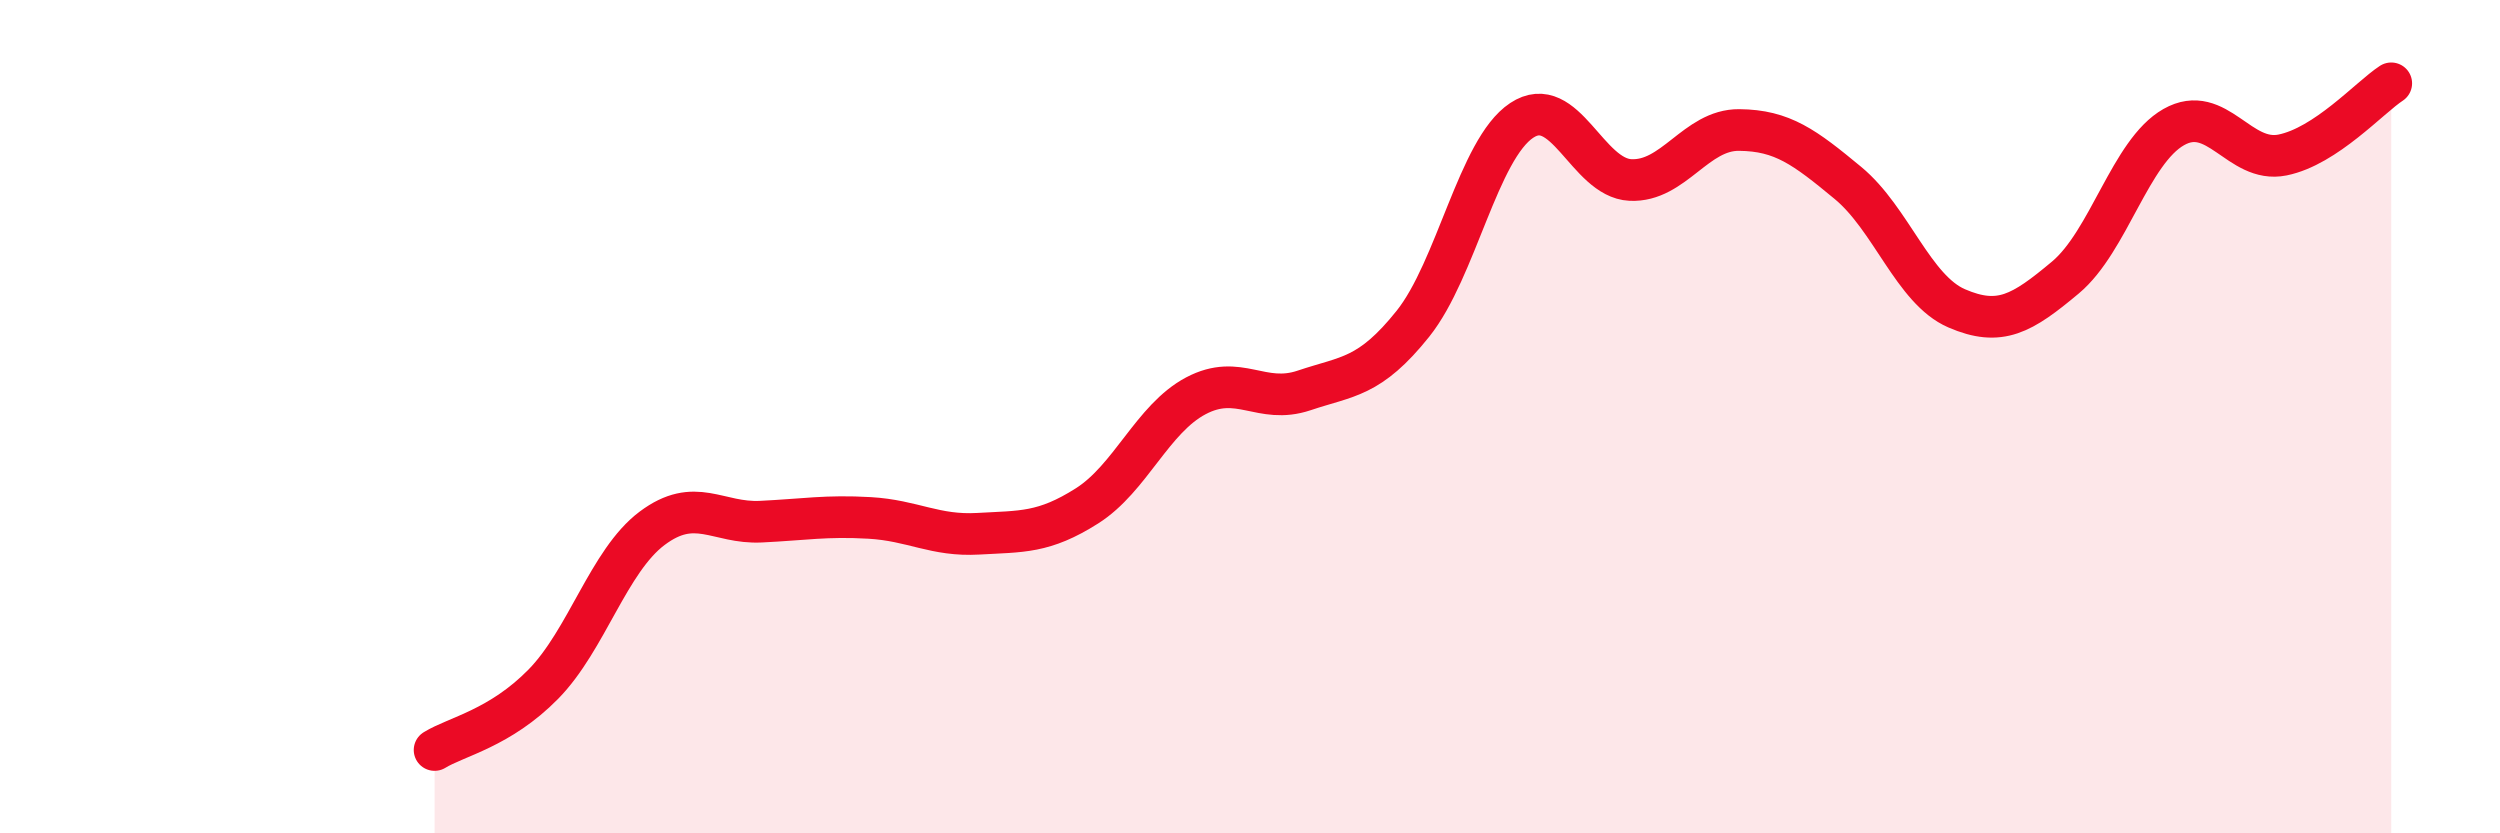
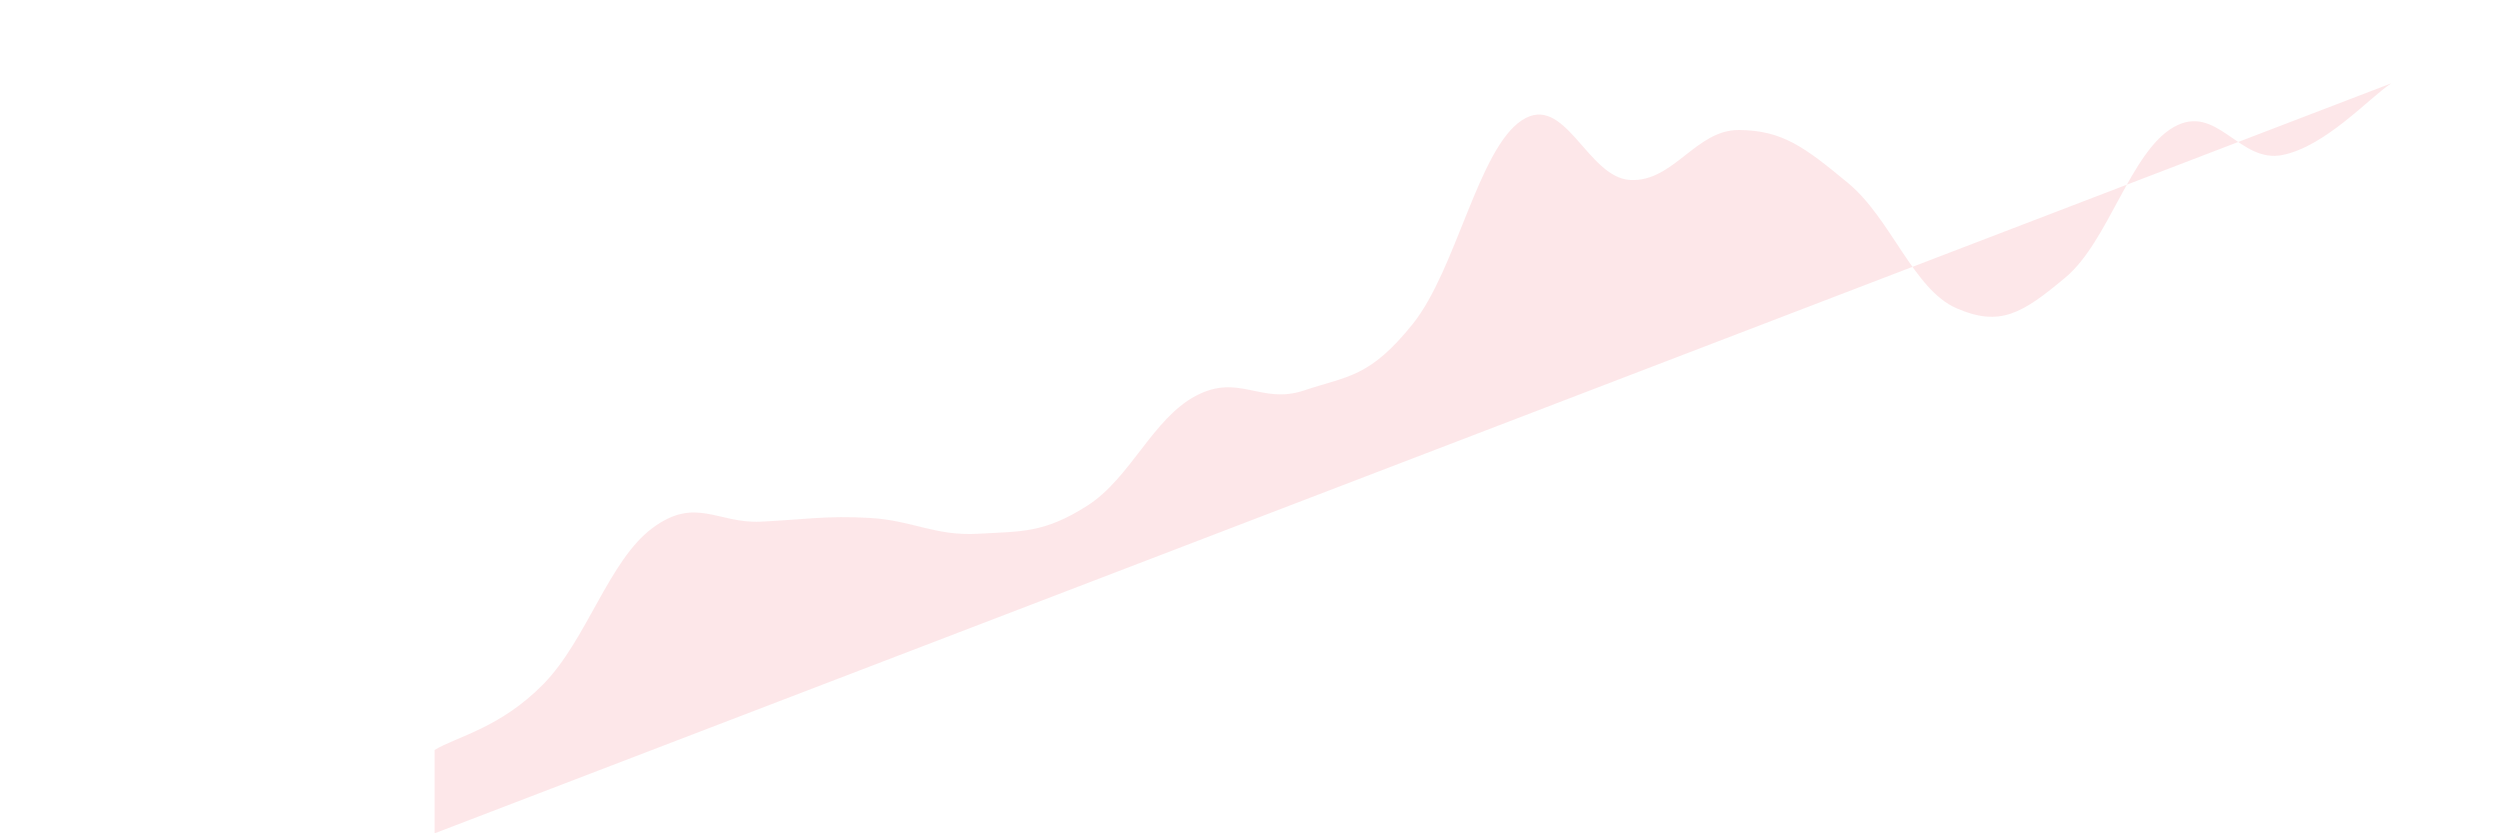
<svg xmlns="http://www.w3.org/2000/svg" width="60" height="20" viewBox="0 0 60 20">
-   <path d="M 10.43,18 C 10.95,17.68 12,17.48 13.04,16.42 C 14.08,15.36 14.61,13.46 15.65,12.68 C 16.69,11.9 17.22,12.57 18.26,12.52 C 19.3,12.47 19.83,12.37 20.87,12.43 C 21.91,12.49 22.44,12.87 23.48,12.81 C 24.52,12.75 25.05,12.8 26.09,12.14 C 27.13,11.48 27.66,10.05 28.7,9.5 C 29.74,8.95 30.26,9.72 31.3,9.37 C 32.34,9.02 32.87,9.07 33.91,7.77 C 34.95,6.47 35.48,3.58 36.52,2.89 C 37.56,2.2 38.09,4.27 39.13,4.32 C 40.17,4.37 40.7,3.11 41.74,3.12 C 42.78,3.13 43.31,3.53 44.35,4.39 C 45.39,5.25 45.92,6.95 46.96,7.4 C 48,7.85 48.53,7.53 49.57,6.66 C 50.61,5.79 51.13,3.64 52.17,3.05 C 53.21,2.46 53.74,3.93 54.78,3.72 C 55.82,3.51 56.87,2.34 57.39,2L57.39 20L10.43 20Z" fill="#EB0A25" opacity="0.1" stroke-linecap="round" stroke-linejoin="round" />
-   <path d="M 10.43,18 C 10.95,17.68 12,17.48 13.04,16.42 C 14.08,15.36 14.61,13.46 15.65,12.68 C 16.69,11.9 17.22,12.57 18.26,12.52 C 19.3,12.47 19.83,12.37 20.87,12.43 C 21.91,12.49 22.44,12.87 23.48,12.81 C 24.52,12.75 25.05,12.8 26.09,12.14 C 27.13,11.48 27.66,10.05 28.7,9.5 C 29.74,8.95 30.26,9.72 31.3,9.37 C 32.34,9.02 32.87,9.07 33.91,7.77 C 34.95,6.47 35.48,3.58 36.52,2.89 C 37.56,2.2 38.09,4.27 39.13,4.32 C 40.17,4.37 40.7,3.11 41.74,3.12 C 42.78,3.13 43.31,3.53 44.35,4.39 C 45.39,5.25 45.92,6.95 46.96,7.4 C 48,7.85 48.53,7.53 49.57,6.66 C 50.61,5.79 51.13,3.64 52.17,3.05 C 53.21,2.46 53.74,3.93 54.78,3.72 C 55.82,3.51 56.87,2.34 57.39,2" stroke="#EB0A25" stroke-width="1" fill="none" stroke-linecap="round" stroke-linejoin="round" />
+   <path d="M 10.43,18 C 10.95,17.68 12,17.48 13.04,16.42 C 14.08,15.36 14.61,13.46 15.65,12.68 C 16.69,11.9 17.22,12.57 18.26,12.52 C 19.3,12.47 19.83,12.37 20.87,12.43 C 21.91,12.49 22.44,12.87 23.48,12.81 C 24.52,12.75 25.05,12.8 26.09,12.14 C 27.13,11.48 27.66,10.05 28.7,9.5 C 29.74,8.95 30.26,9.72 31.3,9.37 C 32.34,9.02 32.87,9.07 33.91,7.77 C 34.95,6.47 35.48,3.58 36.52,2.89 C 37.56,2.2 38.09,4.27 39.13,4.32 C 40.17,4.37 40.7,3.11 41.74,3.12 C 42.78,3.13 43.31,3.53 44.35,4.39 C 45.39,5.25 45.92,6.95 46.96,7.4 C 48,7.85 48.53,7.53 49.57,6.66 C 50.61,5.79 51.13,3.64 52.17,3.05 C 53.21,2.46 53.74,3.93 54.78,3.72 C 55.82,3.51 56.87,2.34 57.39,2L10.43 20Z" fill="#EB0A25" opacity="0.1" stroke-linecap="round" stroke-linejoin="round" />
</svg>